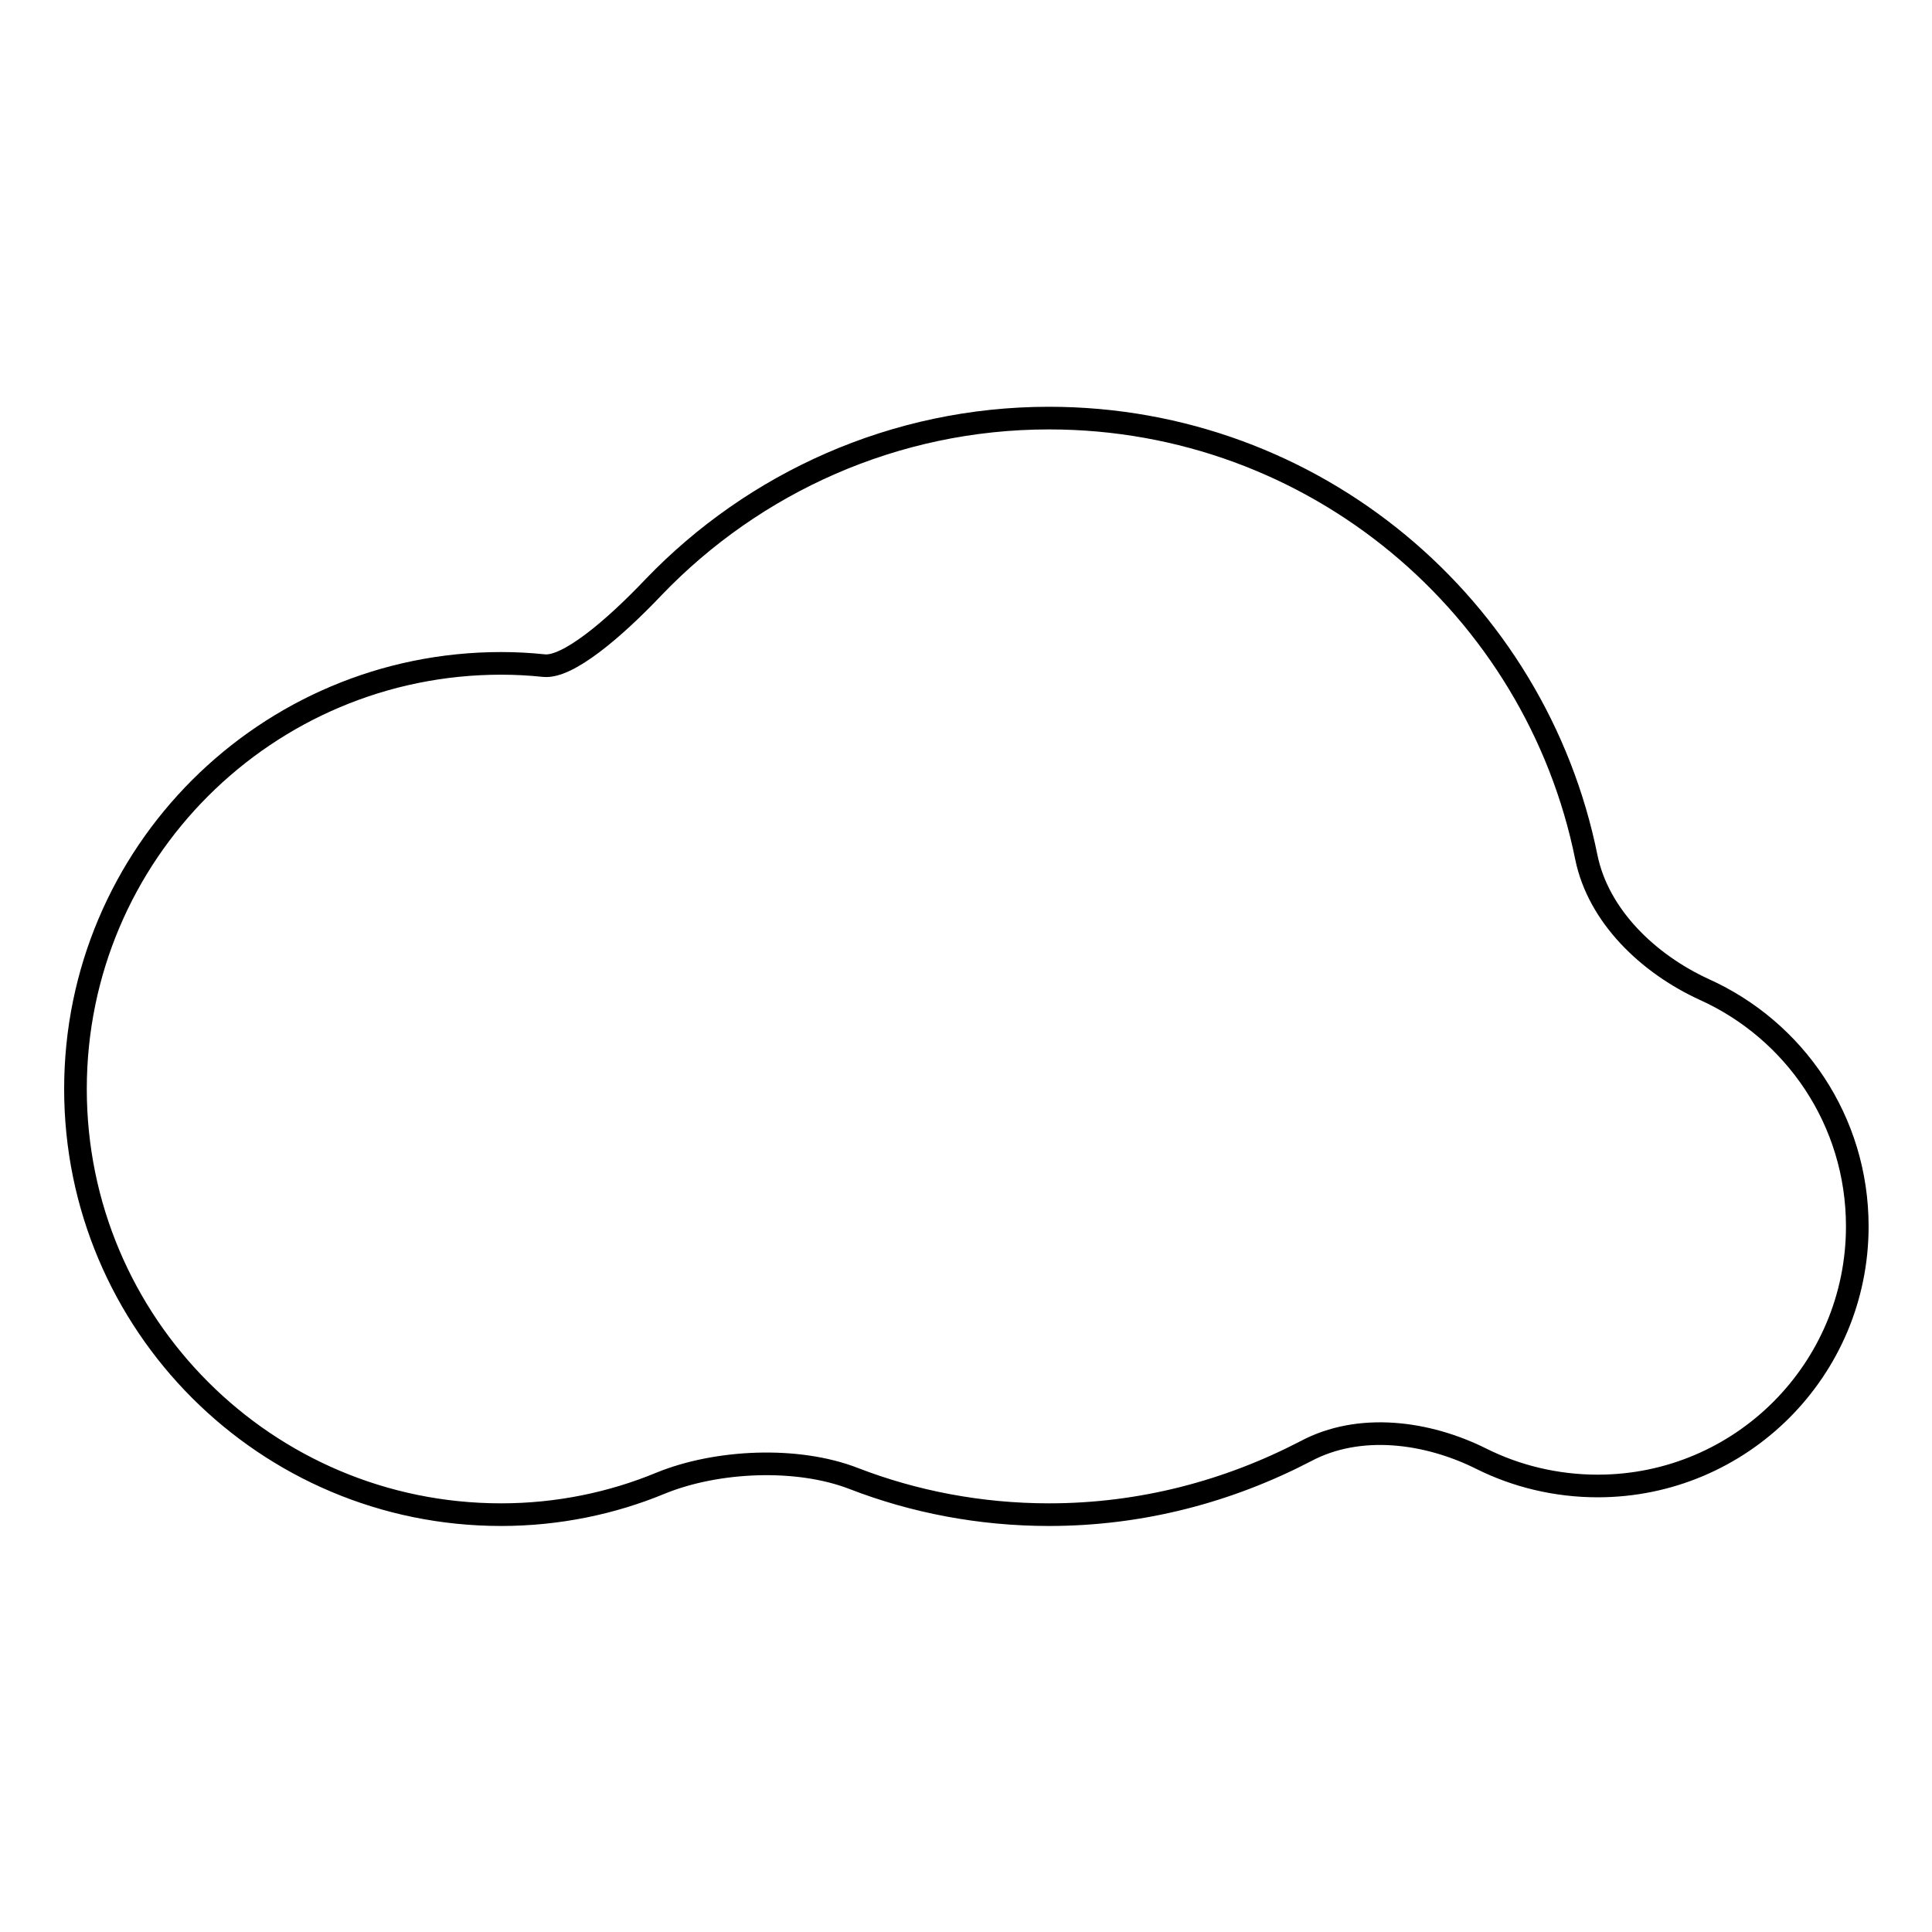
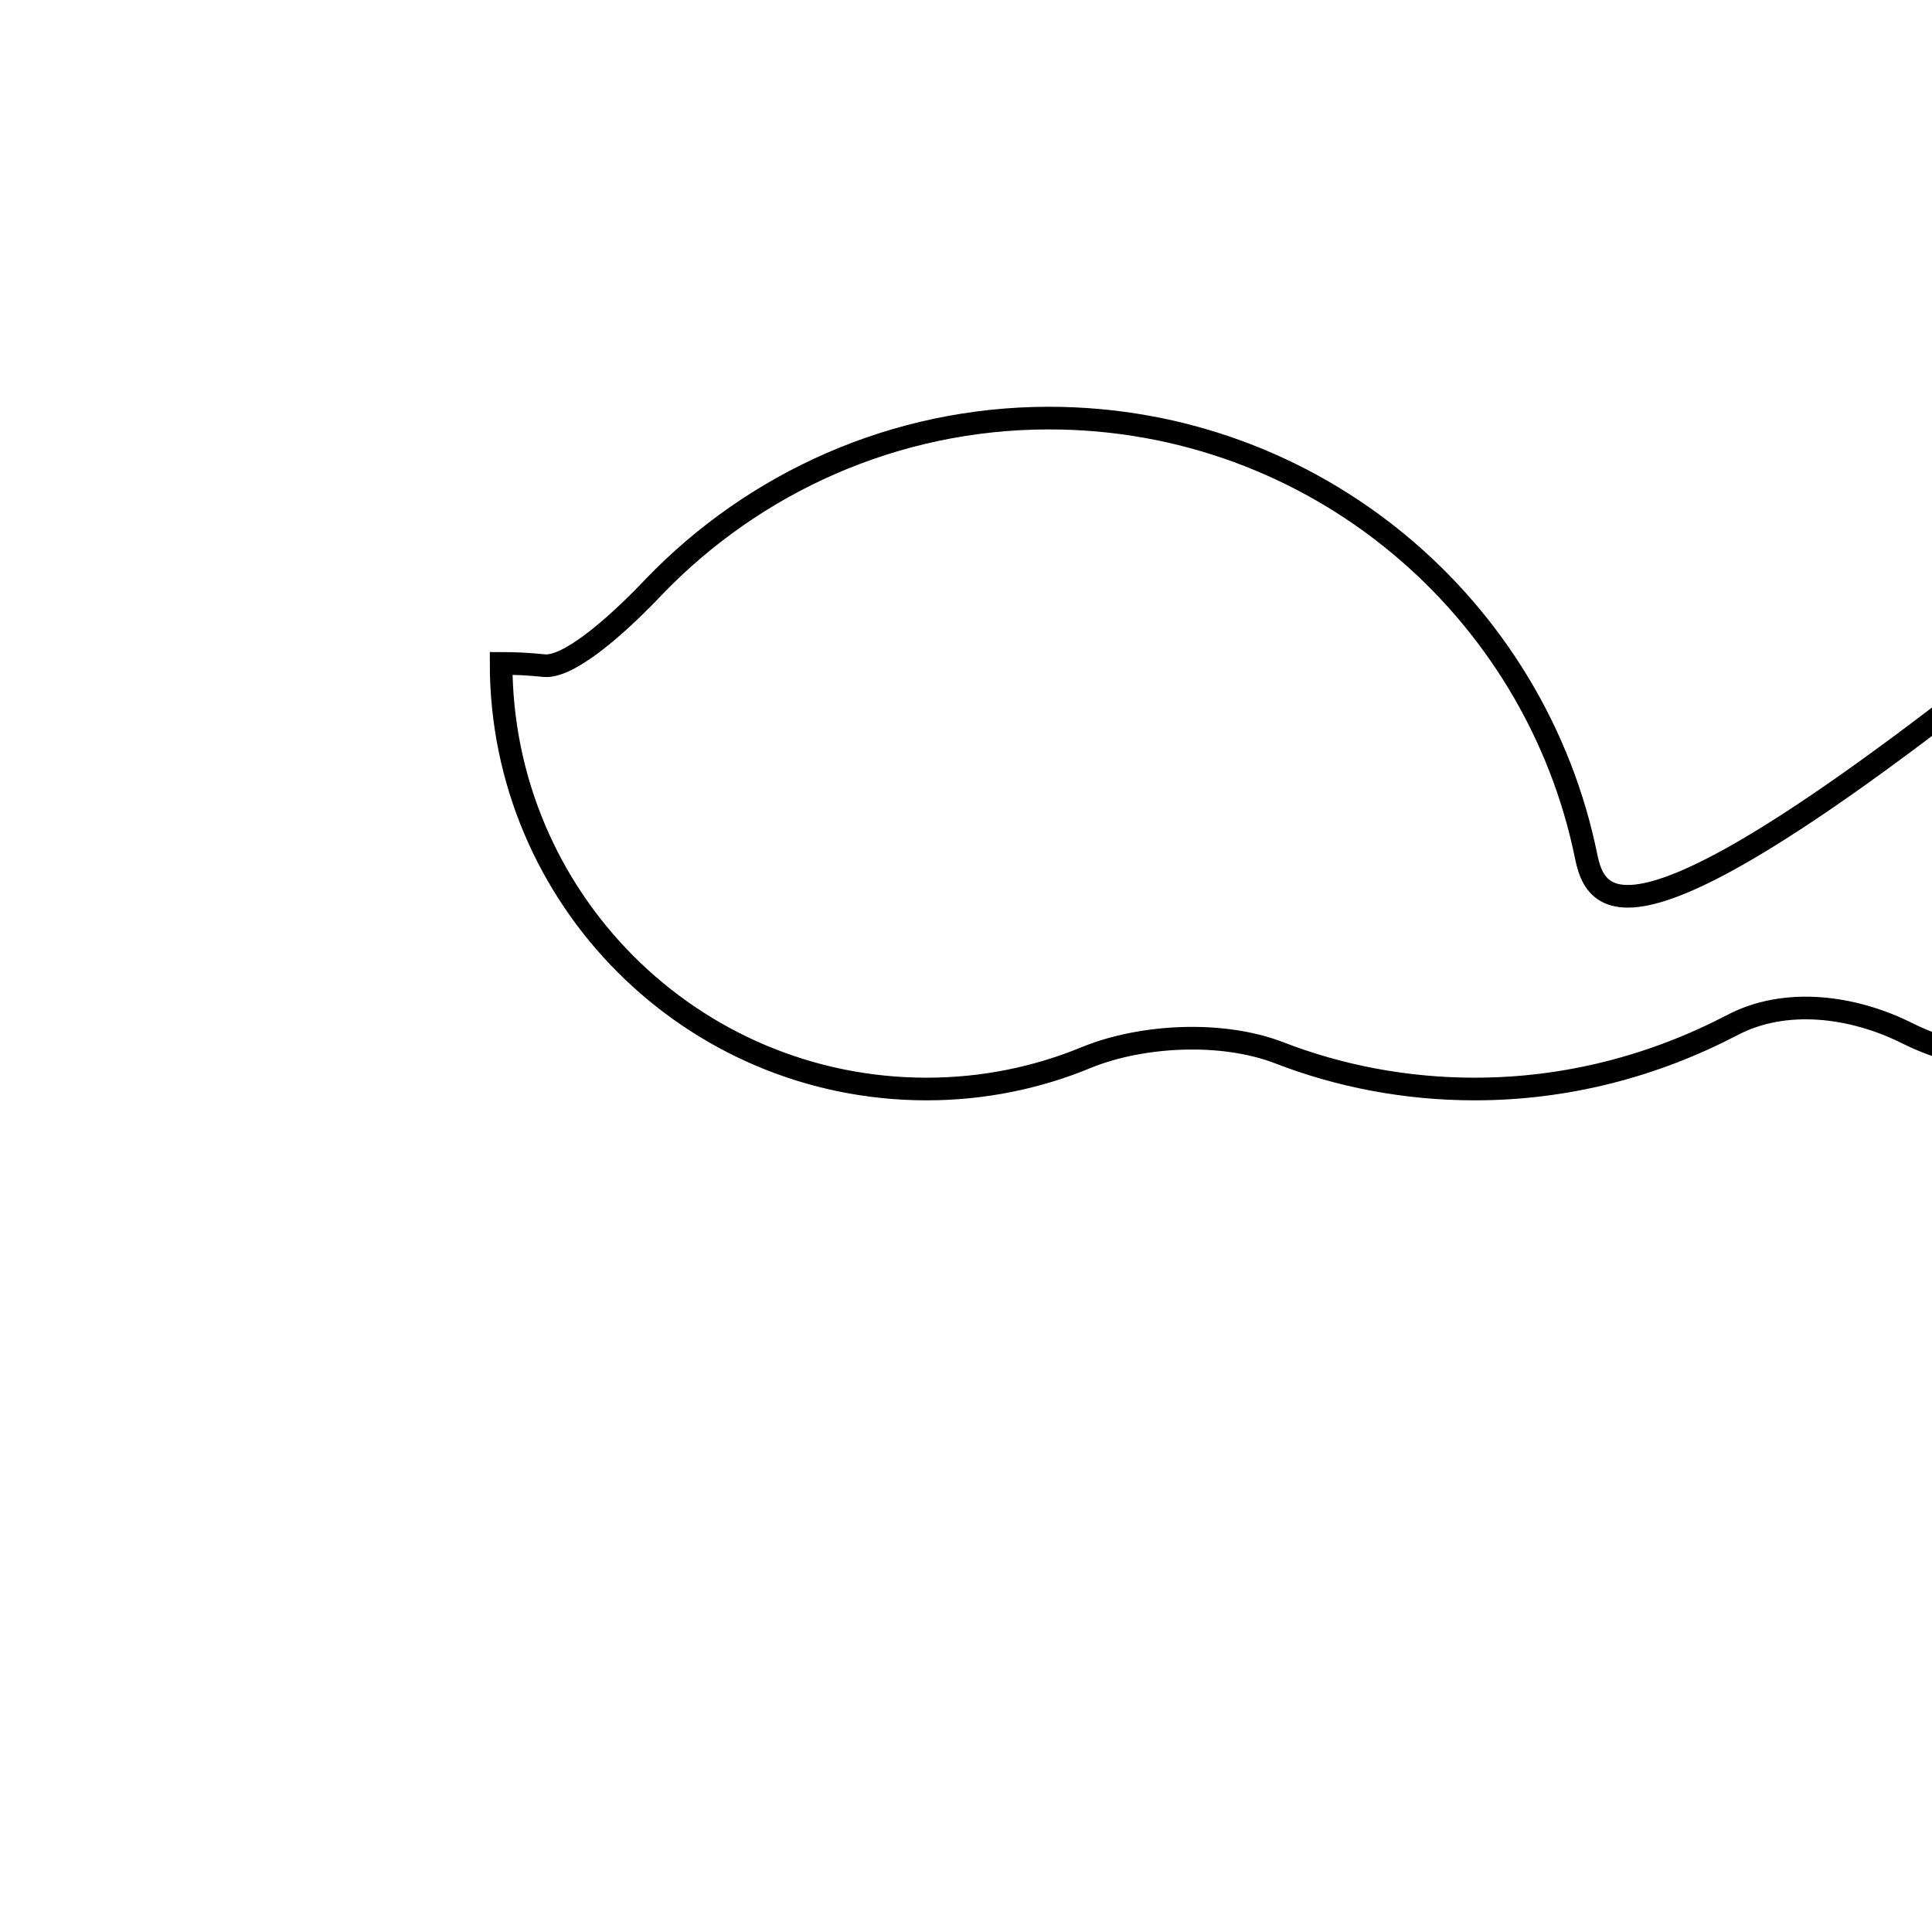
<svg xmlns="http://www.w3.org/2000/svg" version="1.1" x="0px" y="0px" viewBox="0 0 256 256" enable-background="new 0 0 256 256" xml:space="preserve">
  <g>
    <g>
      <g>
-         <path stroke-width="3" fill-opacity="0" stroke="#000000" d="M210.2,113.6c-6.7-33.2-36-58.2-71.2-58.2c-20.5,0-39.1,8.6-52.3,22.3c-5.5,5.8-11.5,10.8-14.6,10.5c-1.9-0.2-3.8-0.3-5.7-0.3c-31.1,0-56.4,25.2-56.4,56.4c0,31.1,25.2,56.4,56.4,56.4c7.5,0,14.7-1.5,21.2-4.2c7.4-3,18-3.5,25.5-0.6c8,3.1,16.8,4.8,25.9,4.8c12.3,0,23.8-3.1,34-8.4c7.1-3.8,16.1-2.6,23.3,1c4.6,2.3,9.9,3.6,15.4,3.6c19,0,34.4-15.4,34.4-34.4c0-14-8.3-26-20.3-31.4C218.4,127.7,211.8,121.4,210.2,113.6z" />
+         <path stroke-width="3" fill-opacity="0" stroke="#000000" d="M210.2,113.6c-6.7-33.2-36-58.2-71.2-58.2c-20.5,0-39.1,8.6-52.3,22.3c-5.5,5.8-11.5,10.8-14.6,10.5c-1.9-0.2-3.8-0.3-5.7-0.3c0,31.1,25.2,56.4,56.4,56.4c7.5,0,14.7-1.5,21.2-4.2c7.4-3,18-3.5,25.5-0.6c8,3.1,16.8,4.8,25.9,4.8c12.3,0,23.8-3.1,34-8.4c7.1-3.8,16.1-2.6,23.3,1c4.6,2.3,9.9,3.6,15.4,3.6c19,0,34.4-15.4,34.4-34.4c0-14-8.3-26-20.3-31.4C218.4,127.7,211.8,121.4,210.2,113.6z" />
      </g>
      <g />
      <g />
      <g />
      <g />
      <g />
      <g />
      <g />
      <g />
      <g />
      <g />
      <g />
      <g />
      <g />
      <g />
      <g />
    </g>
  </g>
</svg>